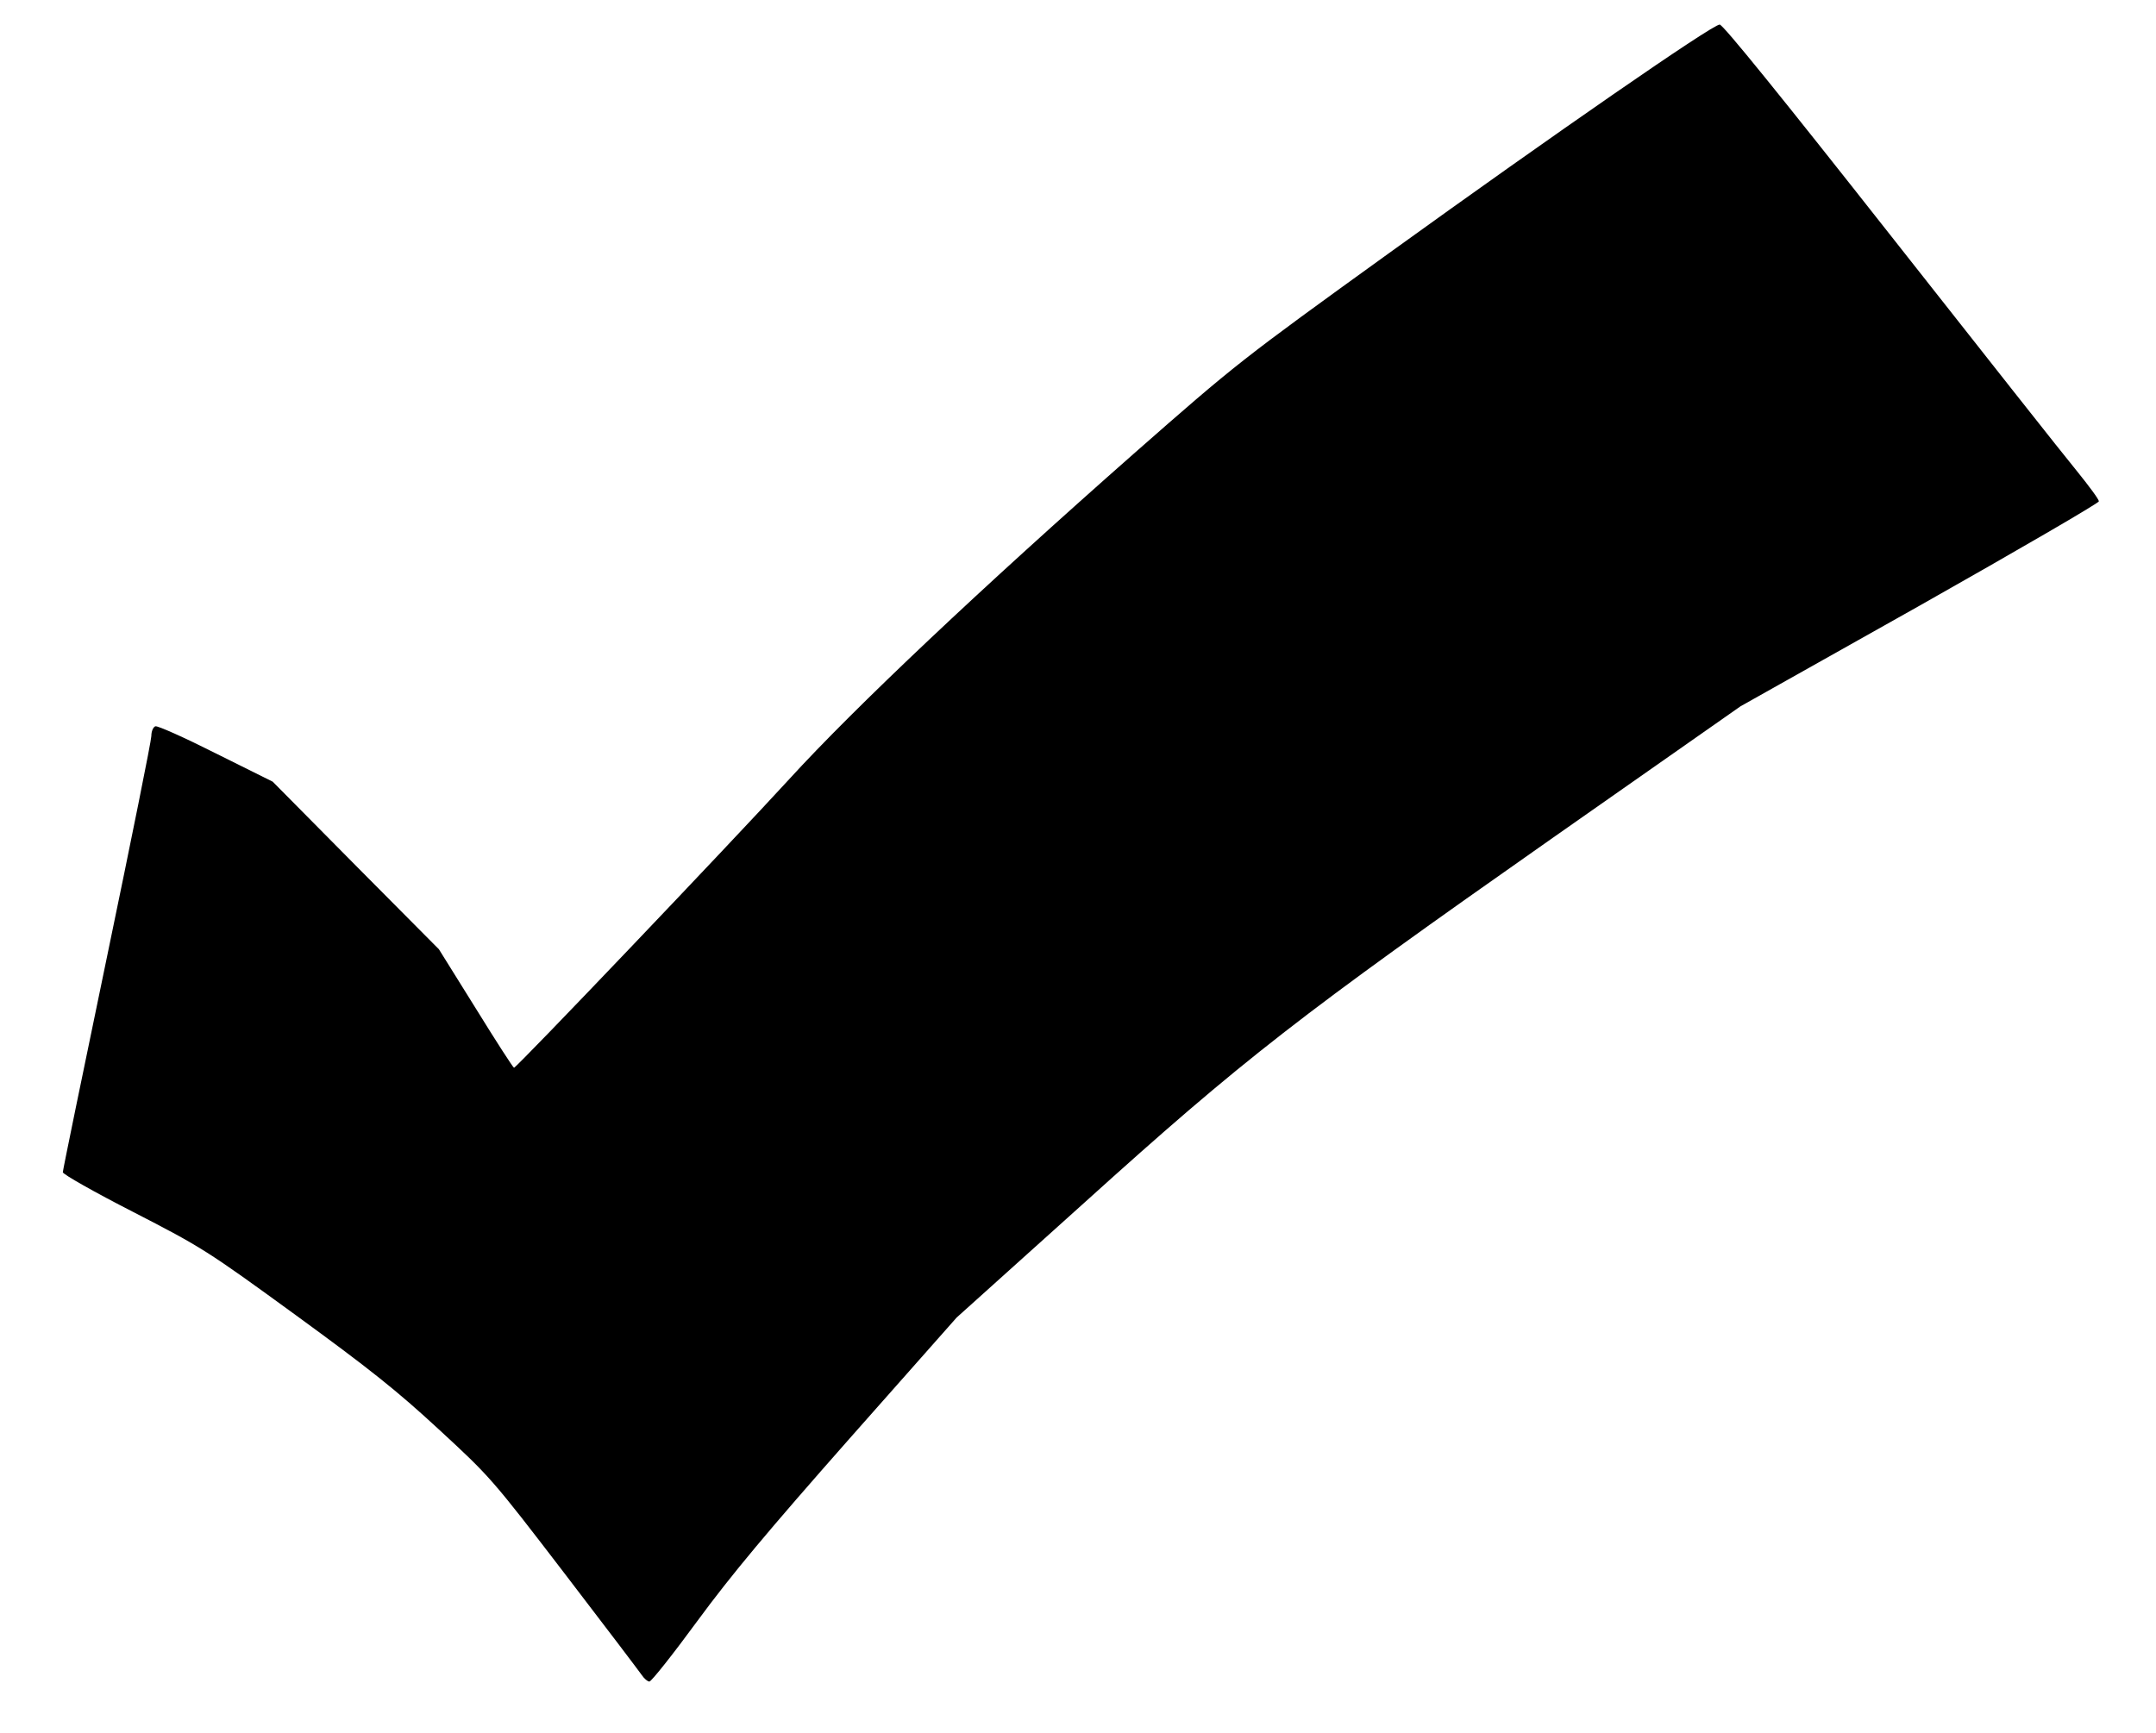
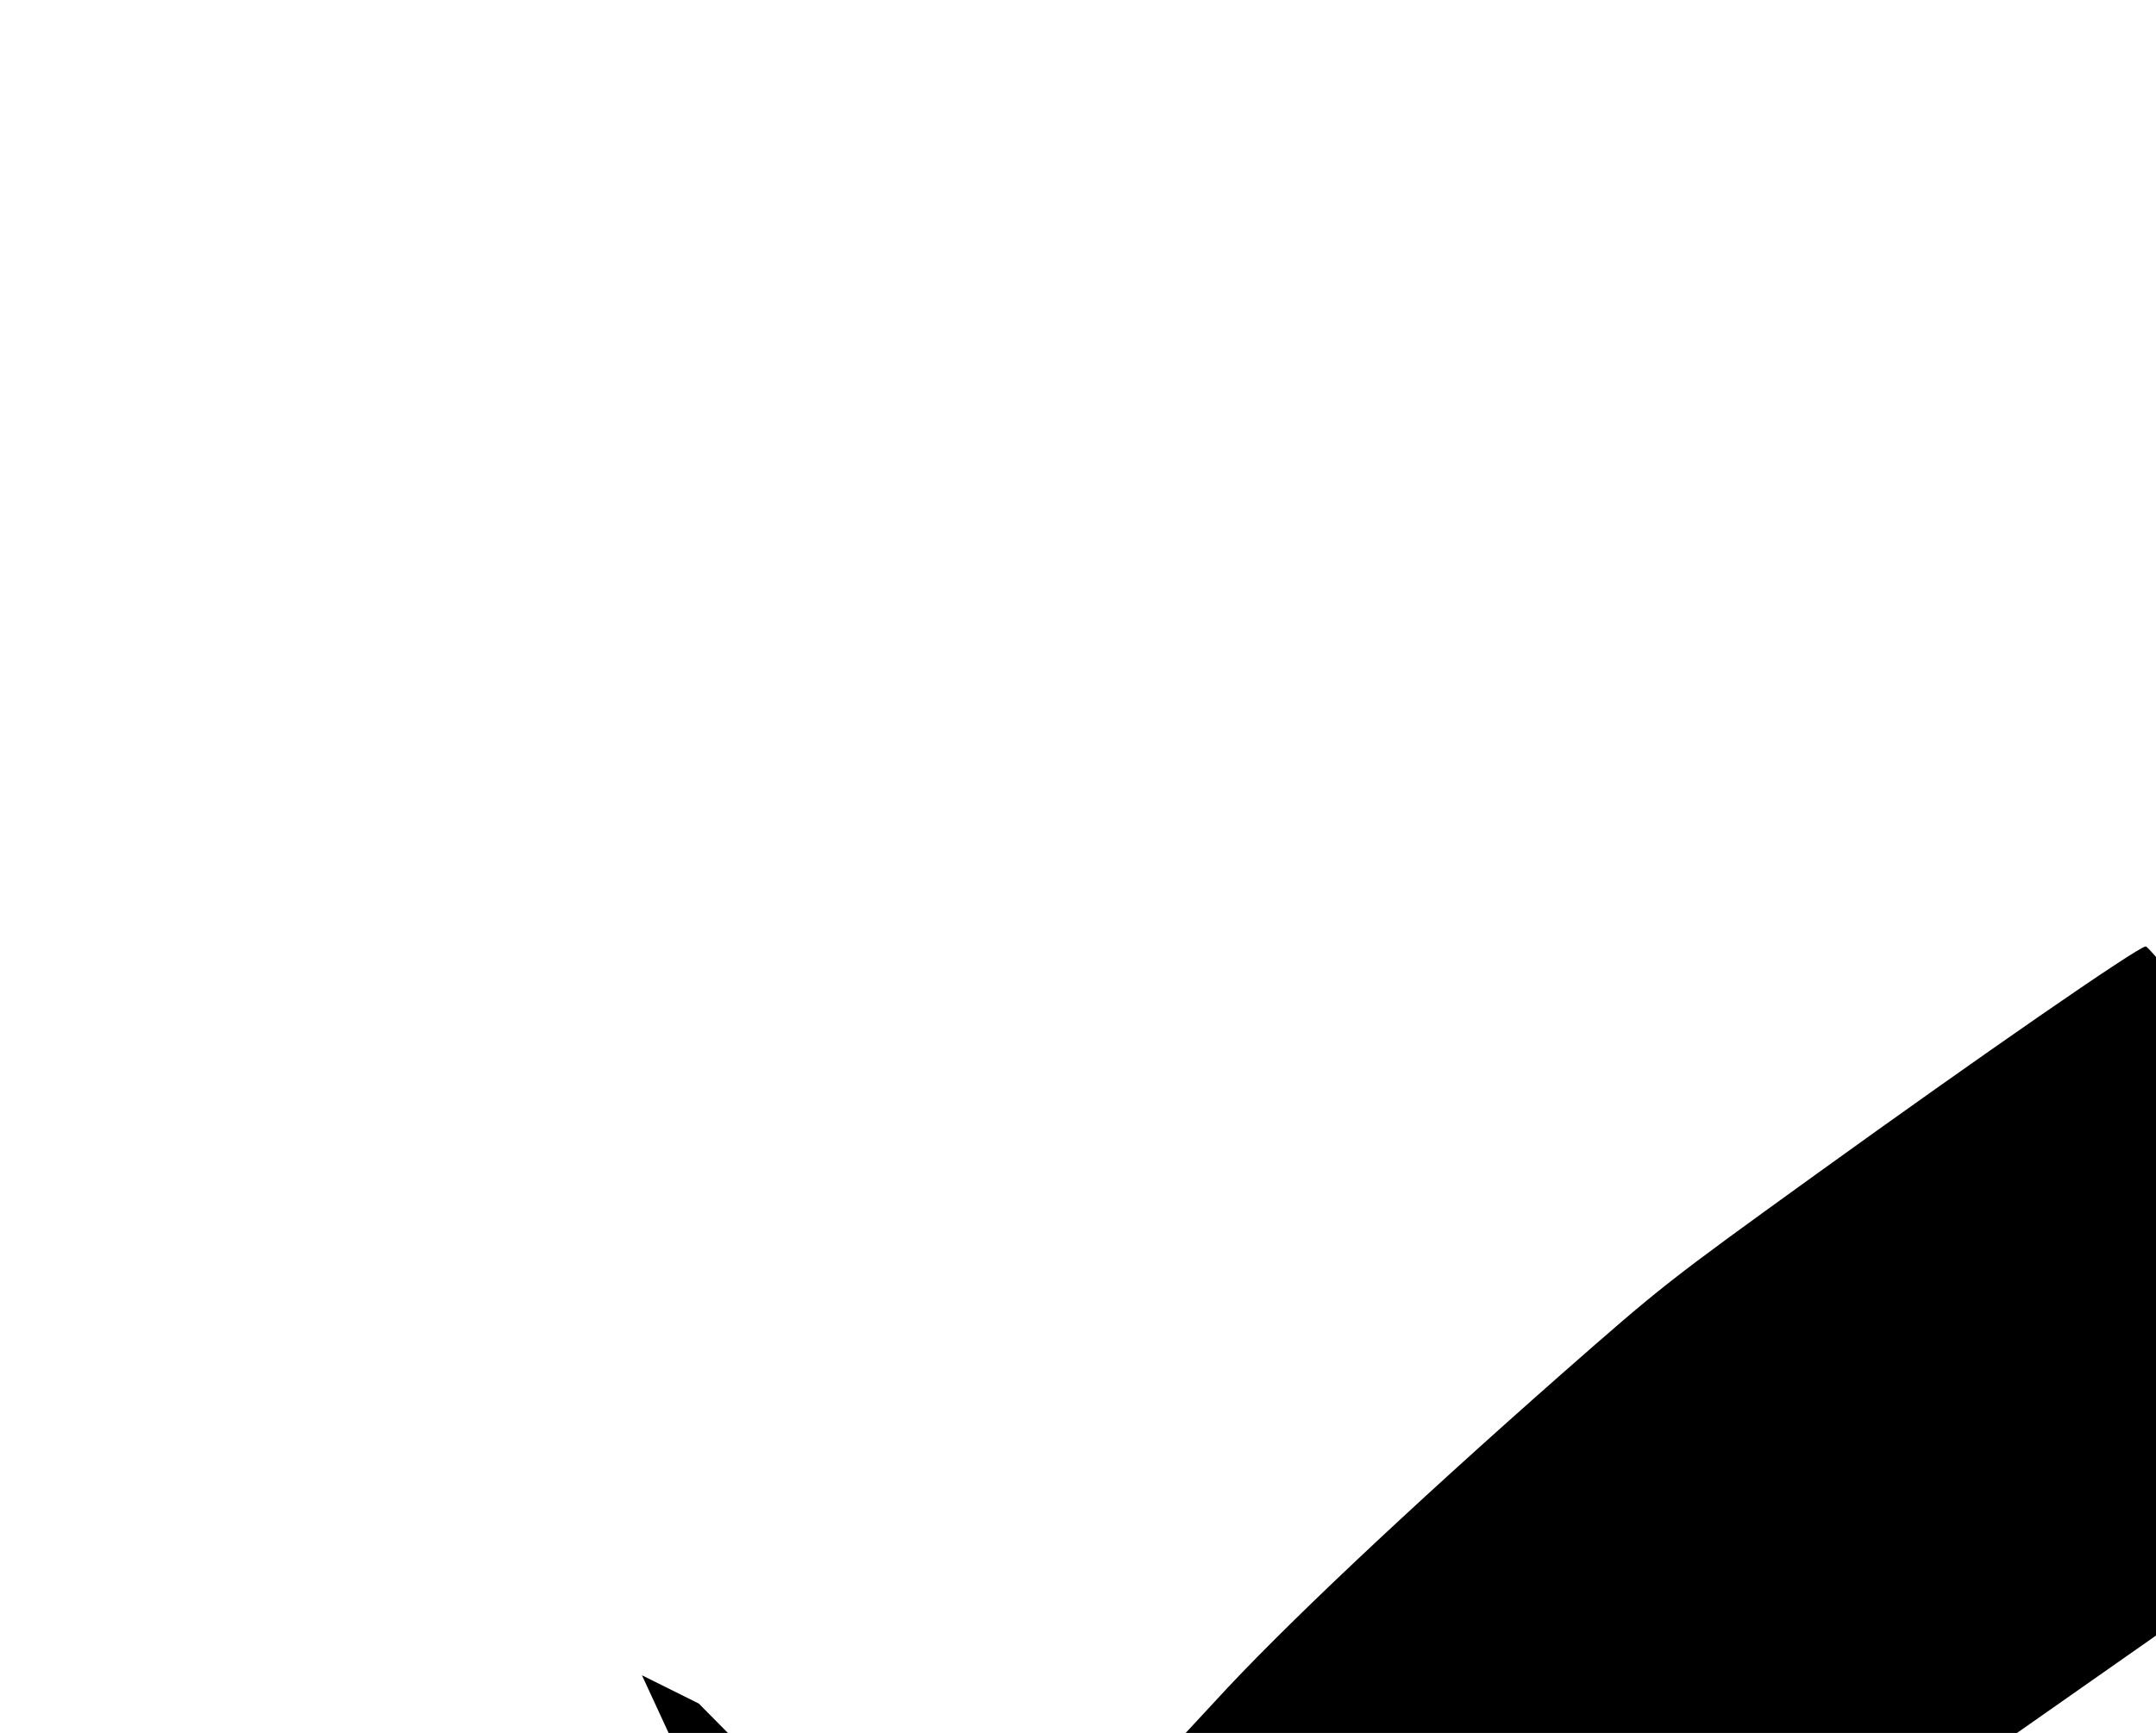
<svg xmlns="http://www.w3.org/2000/svg" width="755px" height="607px" viewBox="0 0 7550 6070" preserveAspectRatio="xMidYMid meet">
  <g id="layer1" fill="#000000" stroke="none">
-     <path d="M2248 5868 c-9 -13 -131 -174 -272 -358 -252 -329 -260 -338 -439 -503 -147 -136 -244 -213 -502 -401 -309 -225 -328 -237 -567 -360 -137 -70 -248 -133 -248 -140 0 -7 70 -347 155 -756 85 -409 155 -756 155 -772 0 -16 6 -31 14 -34 7 -3 103 40 212 95 l199 99 291 294 291 293 129 207 c71 115 131 208 134 208 9 0 758 -786 963 -1010 230 -252 673 -670 1212 -1145 354 -311 369 -323 890 -699 578 -417 1130 -799 1157 -800 11 -1 221 259 595 734 318 404 613 778 656 830 42 52 77 99 77 106 0 6 -282 170 -627 365 l-628 353 -655 459 c-892 626 -1085 776 -1642 1279 l-448 403 -376 425 c-285 323 -413 476 -532 638 -85 116 -161 212 -168 212 -6 0 -18 -10 -26 -22z" />
+     <path d="M2248 5868 l199 99 291 294 291 293 129 207 c71 115 131 208 134 208 9 0 758 -786 963 -1010 230 -252 673 -670 1212 -1145 354 -311 369 -323 890 -699 578 -417 1130 -799 1157 -800 11 -1 221 259 595 734 318 404 613 778 656 830 42 52 77 99 77 106 0 6 -282 170 -627 365 l-628 353 -655 459 c-892 626 -1085 776 -1642 1279 l-448 403 -376 425 c-285 323 -413 476 -532 638 -85 116 -161 212 -168 212 -6 0 -18 -10 -26 -22z" />
  </g>
</svg>